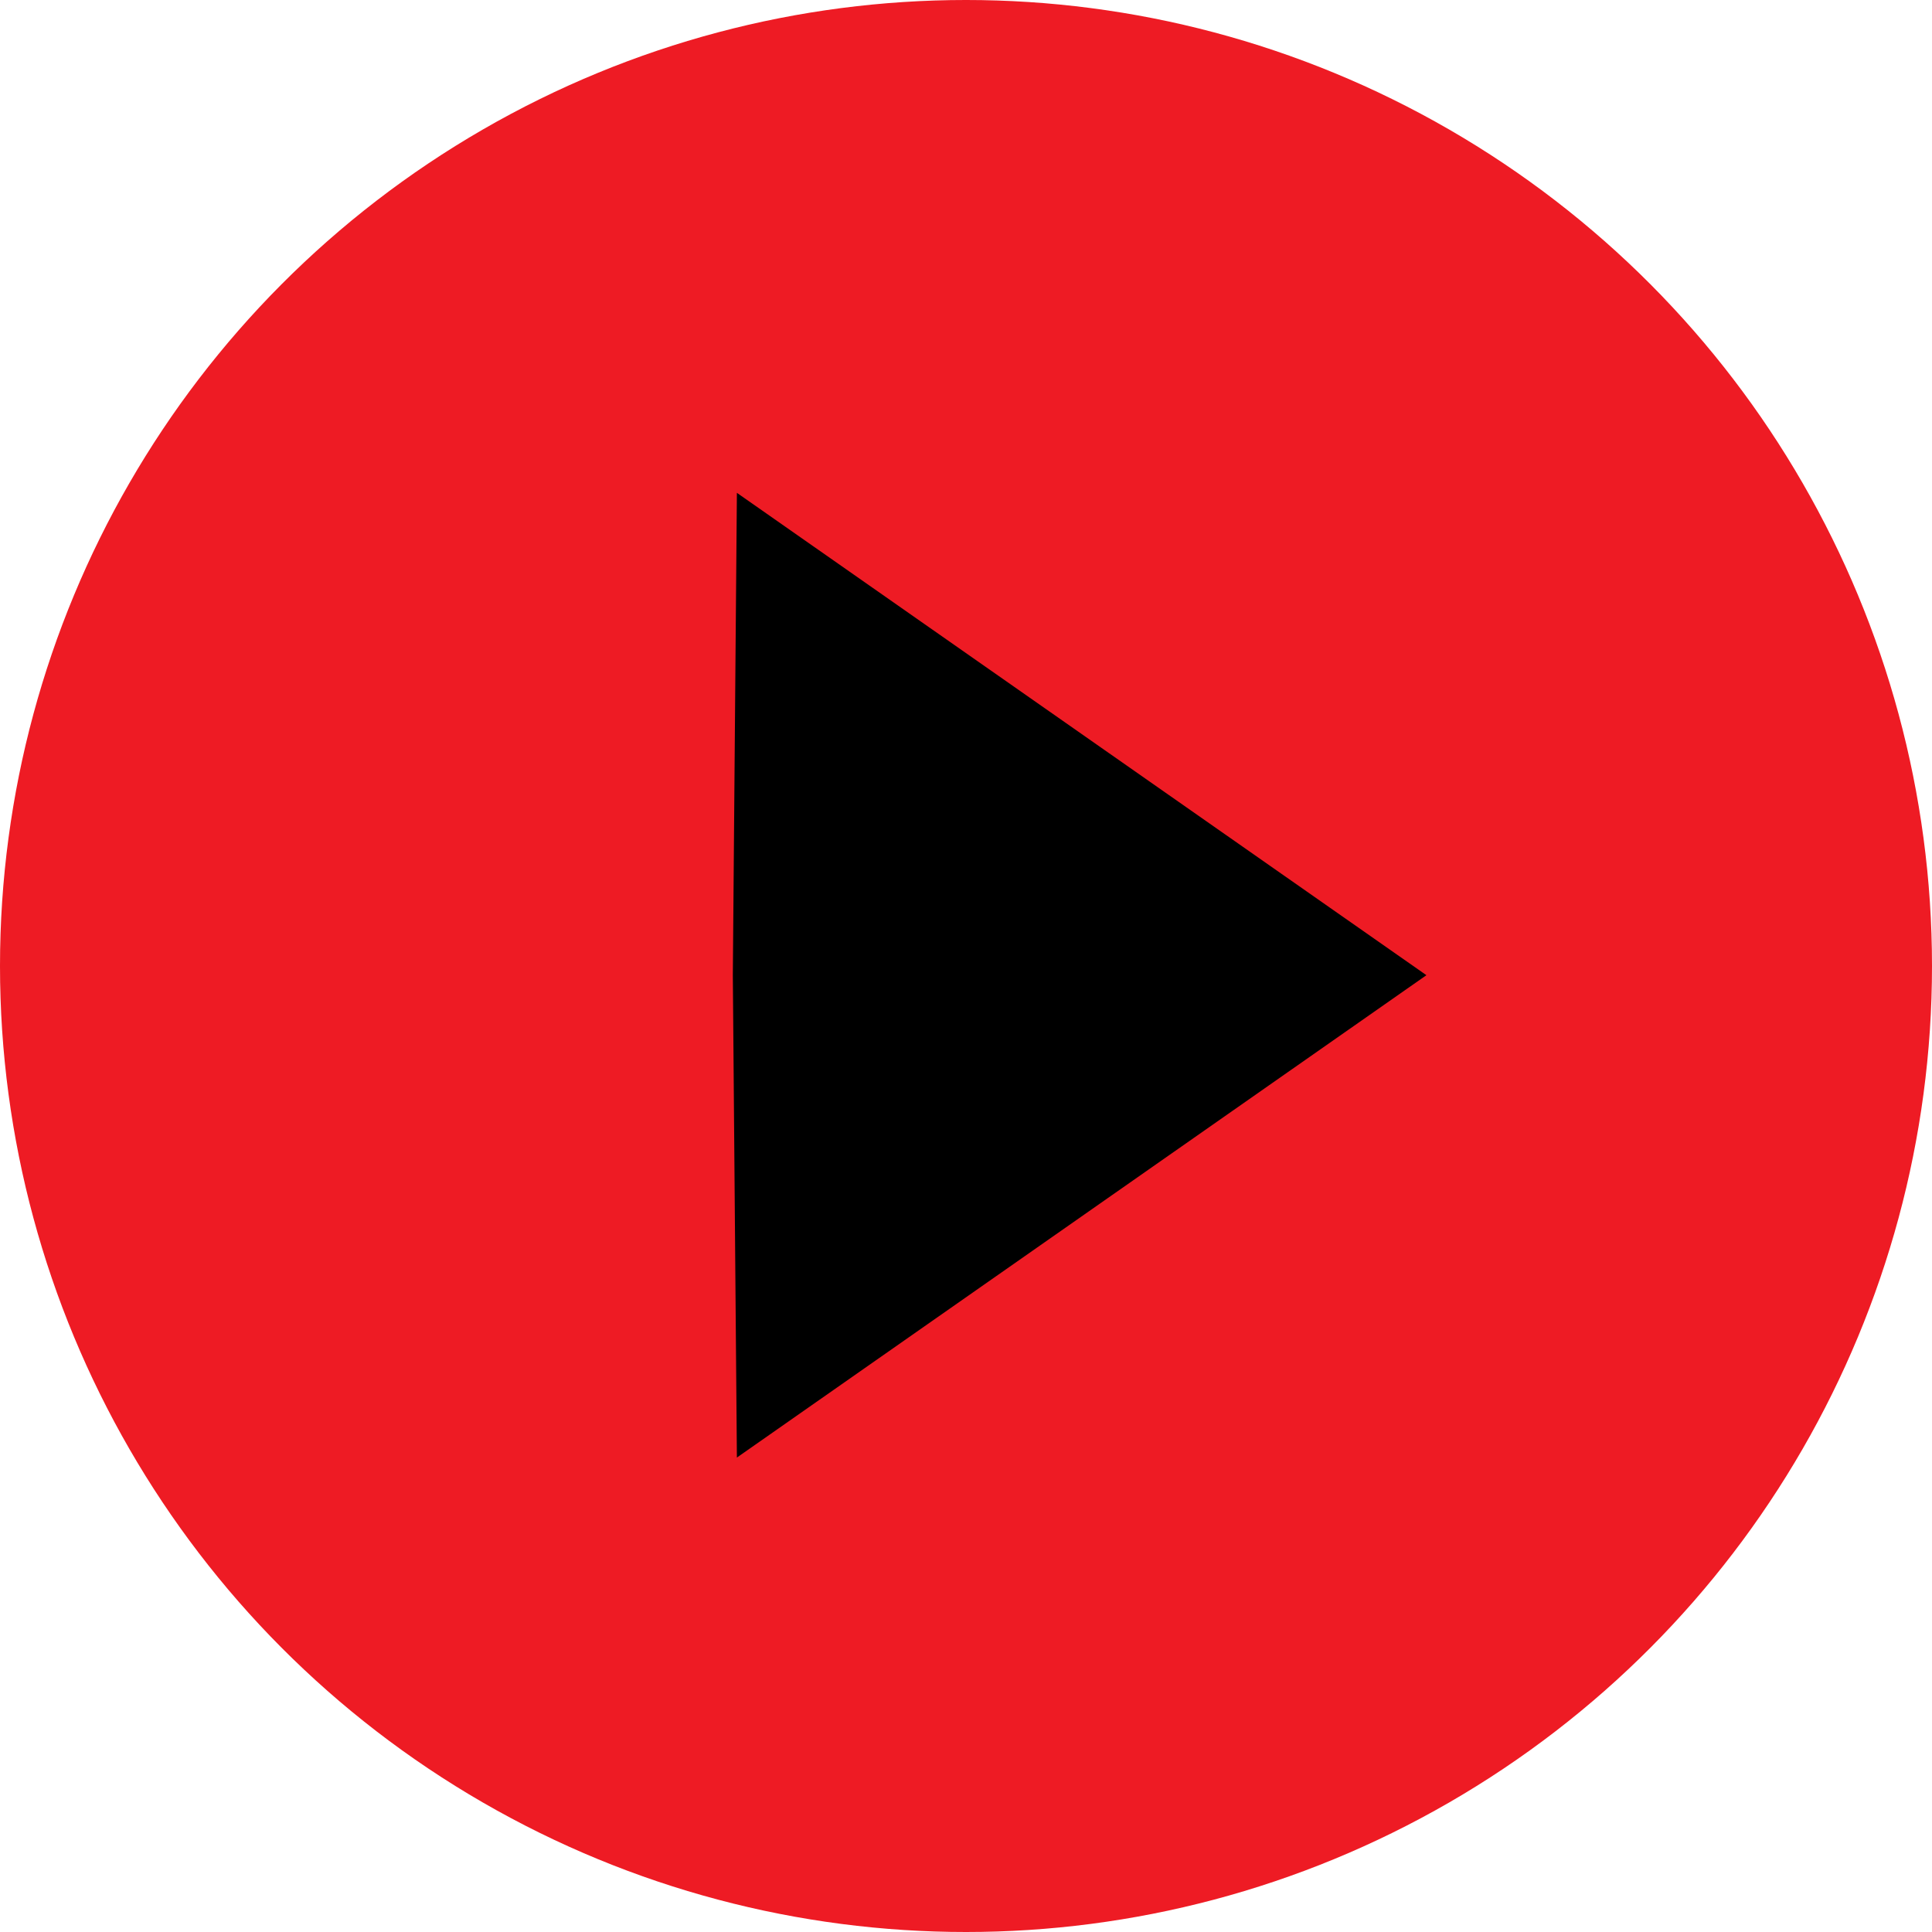
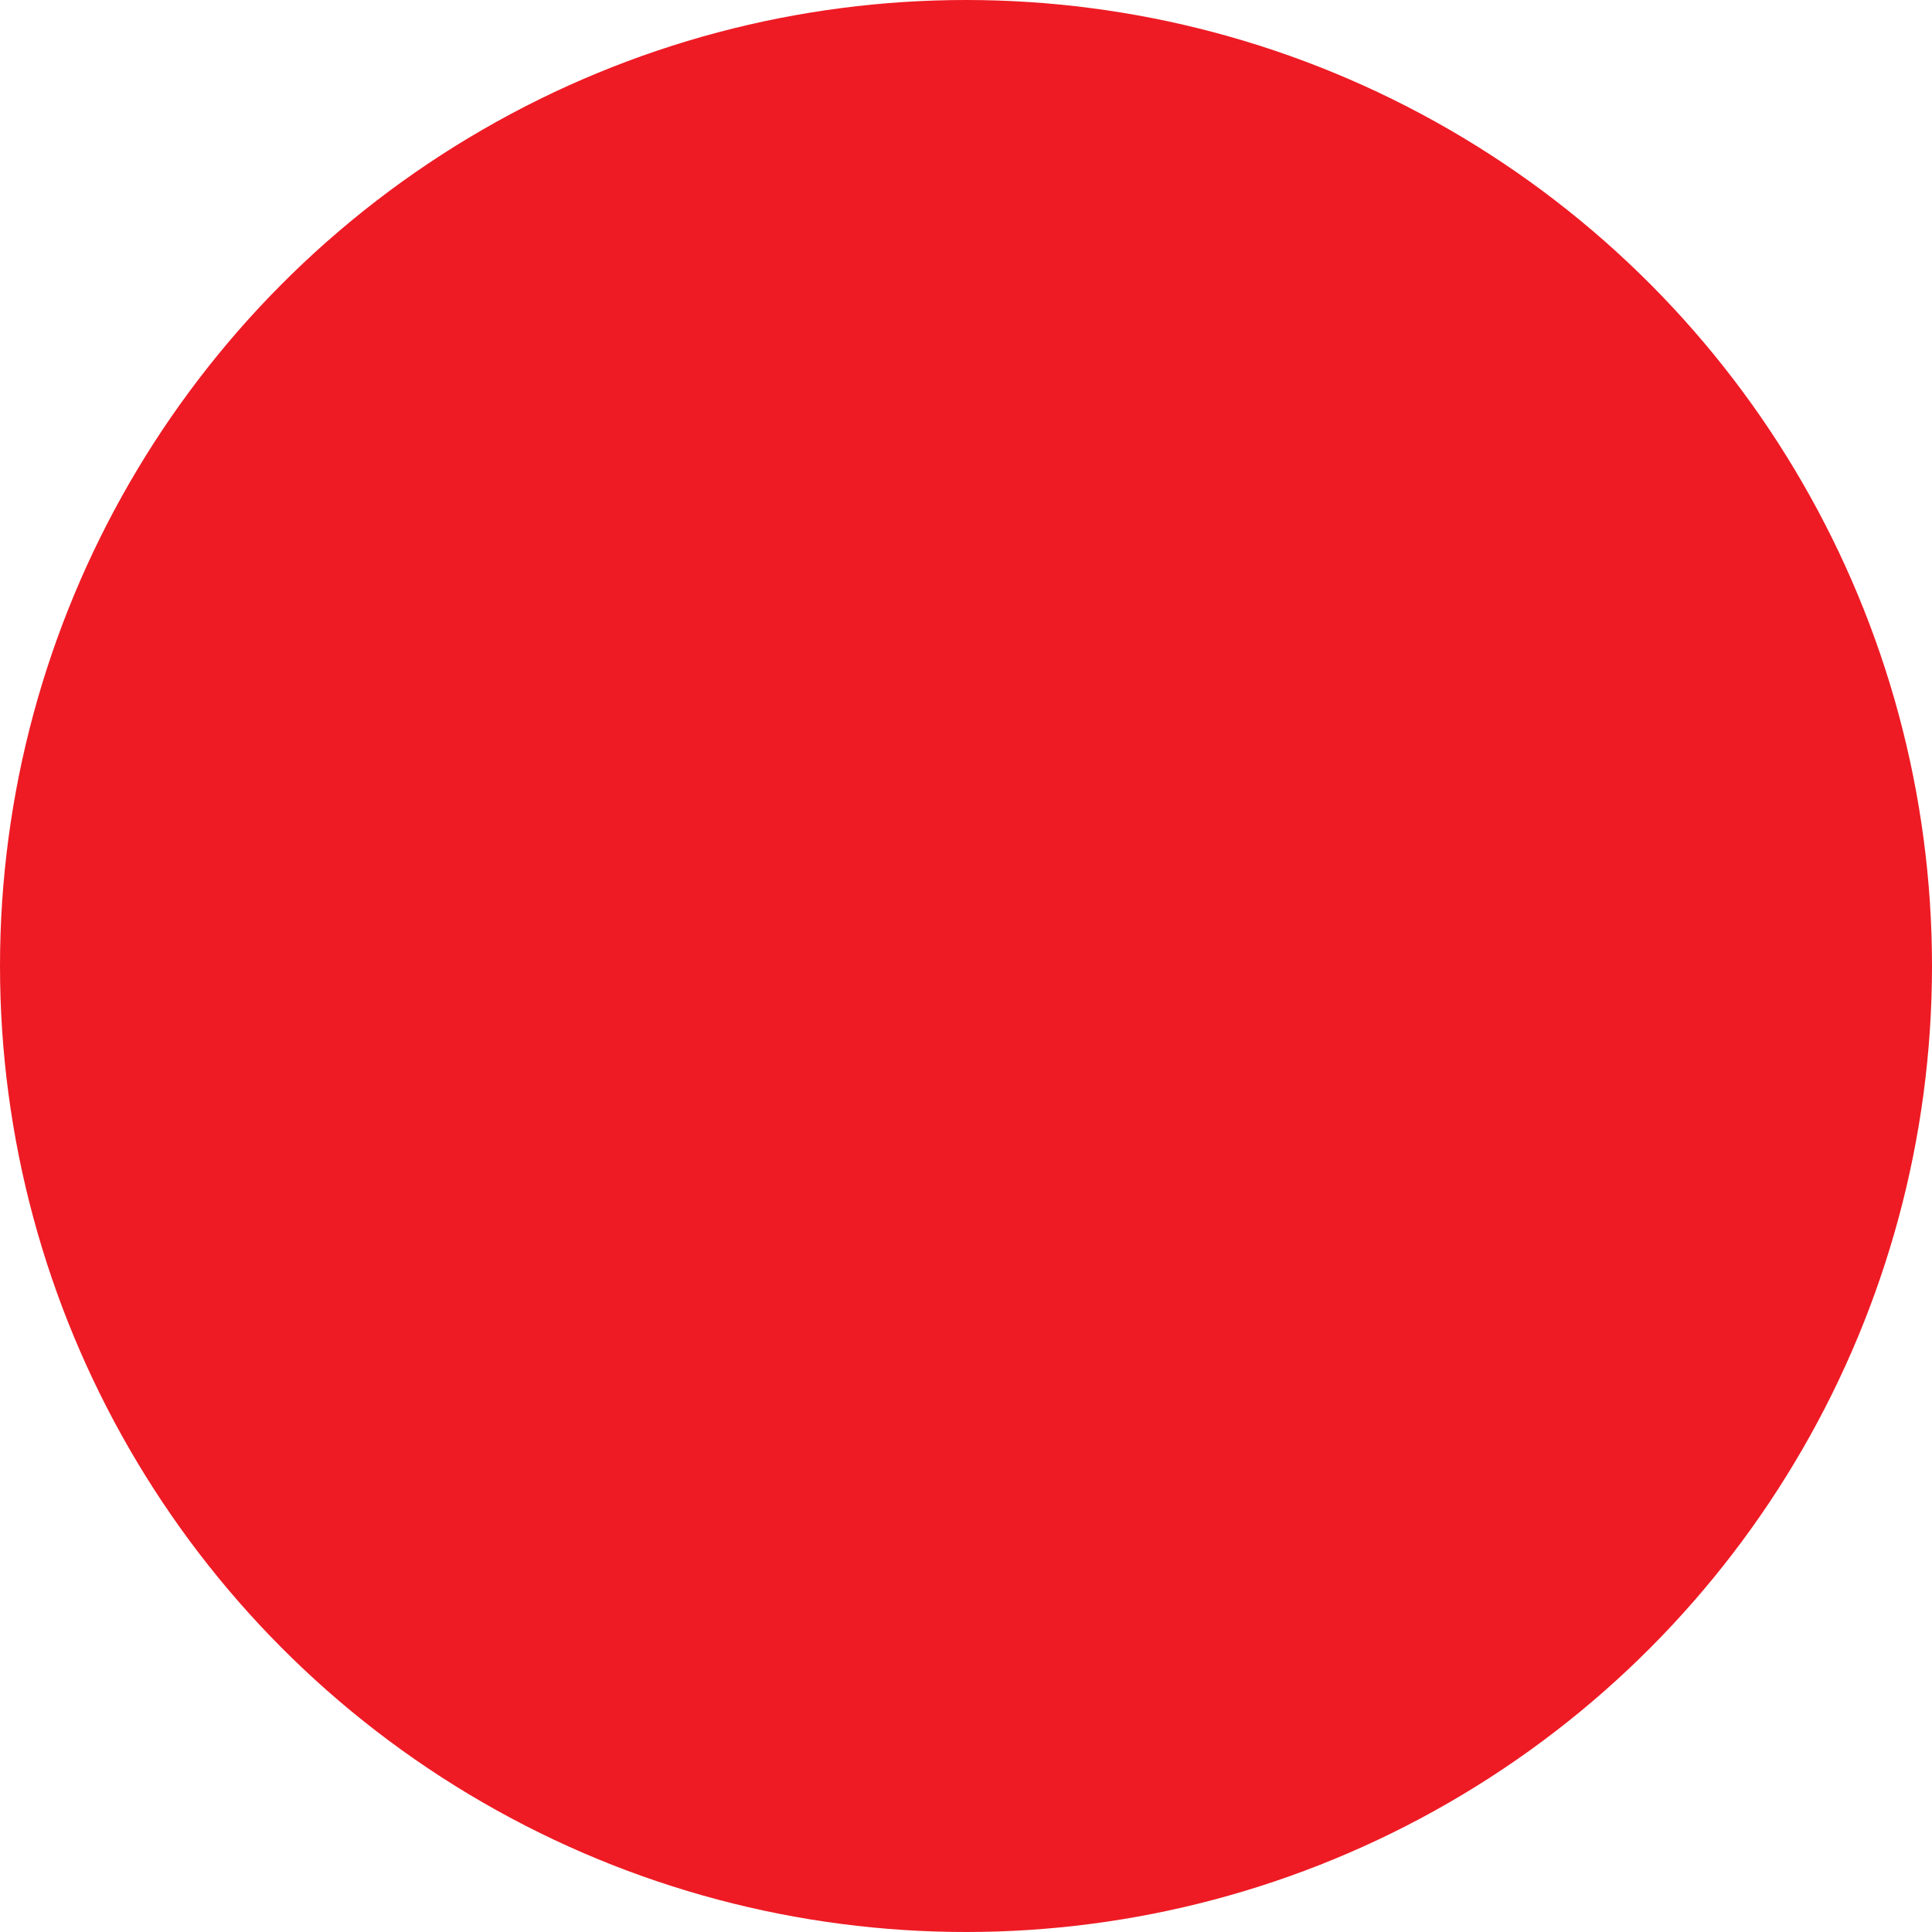
<svg xmlns="http://www.w3.org/2000/svg" width="58" height="58" viewBox="0 0 58 58">
  <g transform="translate(-1561 -159)">
    <circle cx="29" cy="29" r="29" transform="translate(1561 159)" fill="#ee1b24" />
-     <path d="M5979.366,1842.14l-.122-14.481.122-14.481,20.7,14.481Z" transform="translate(-4396.244 -1639.383)" fill="#000" />
  </g>
</svg>